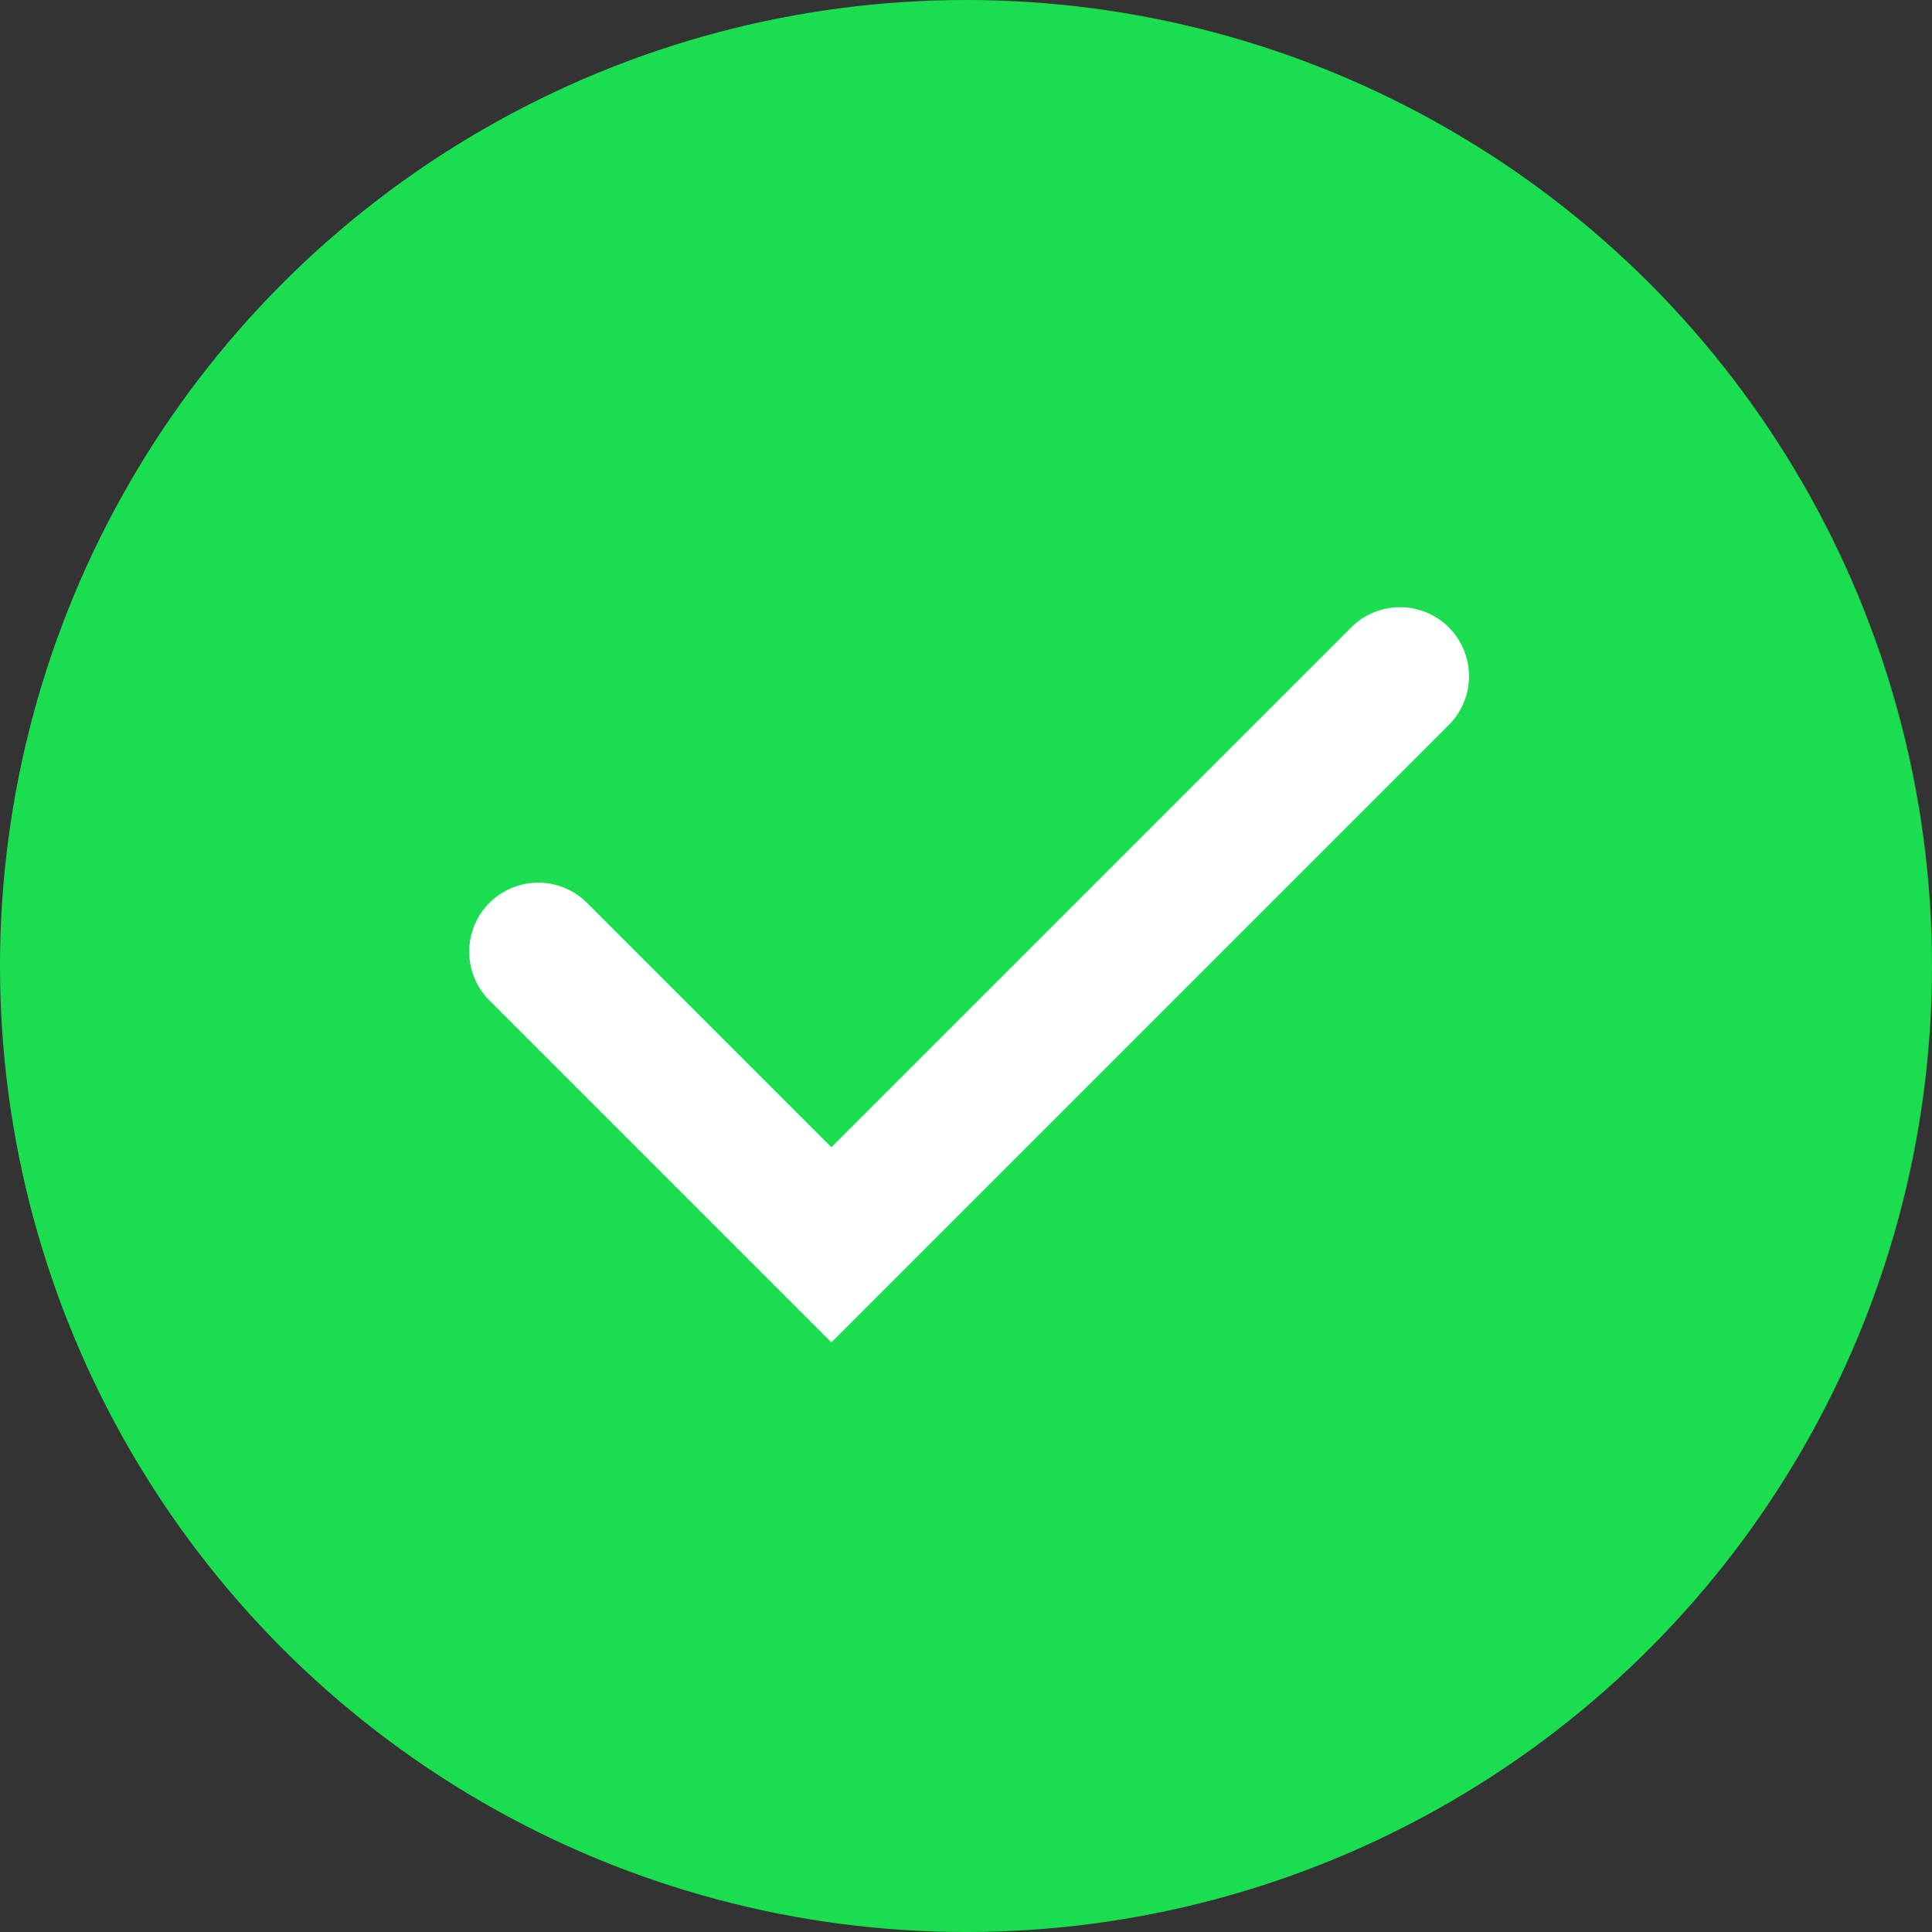
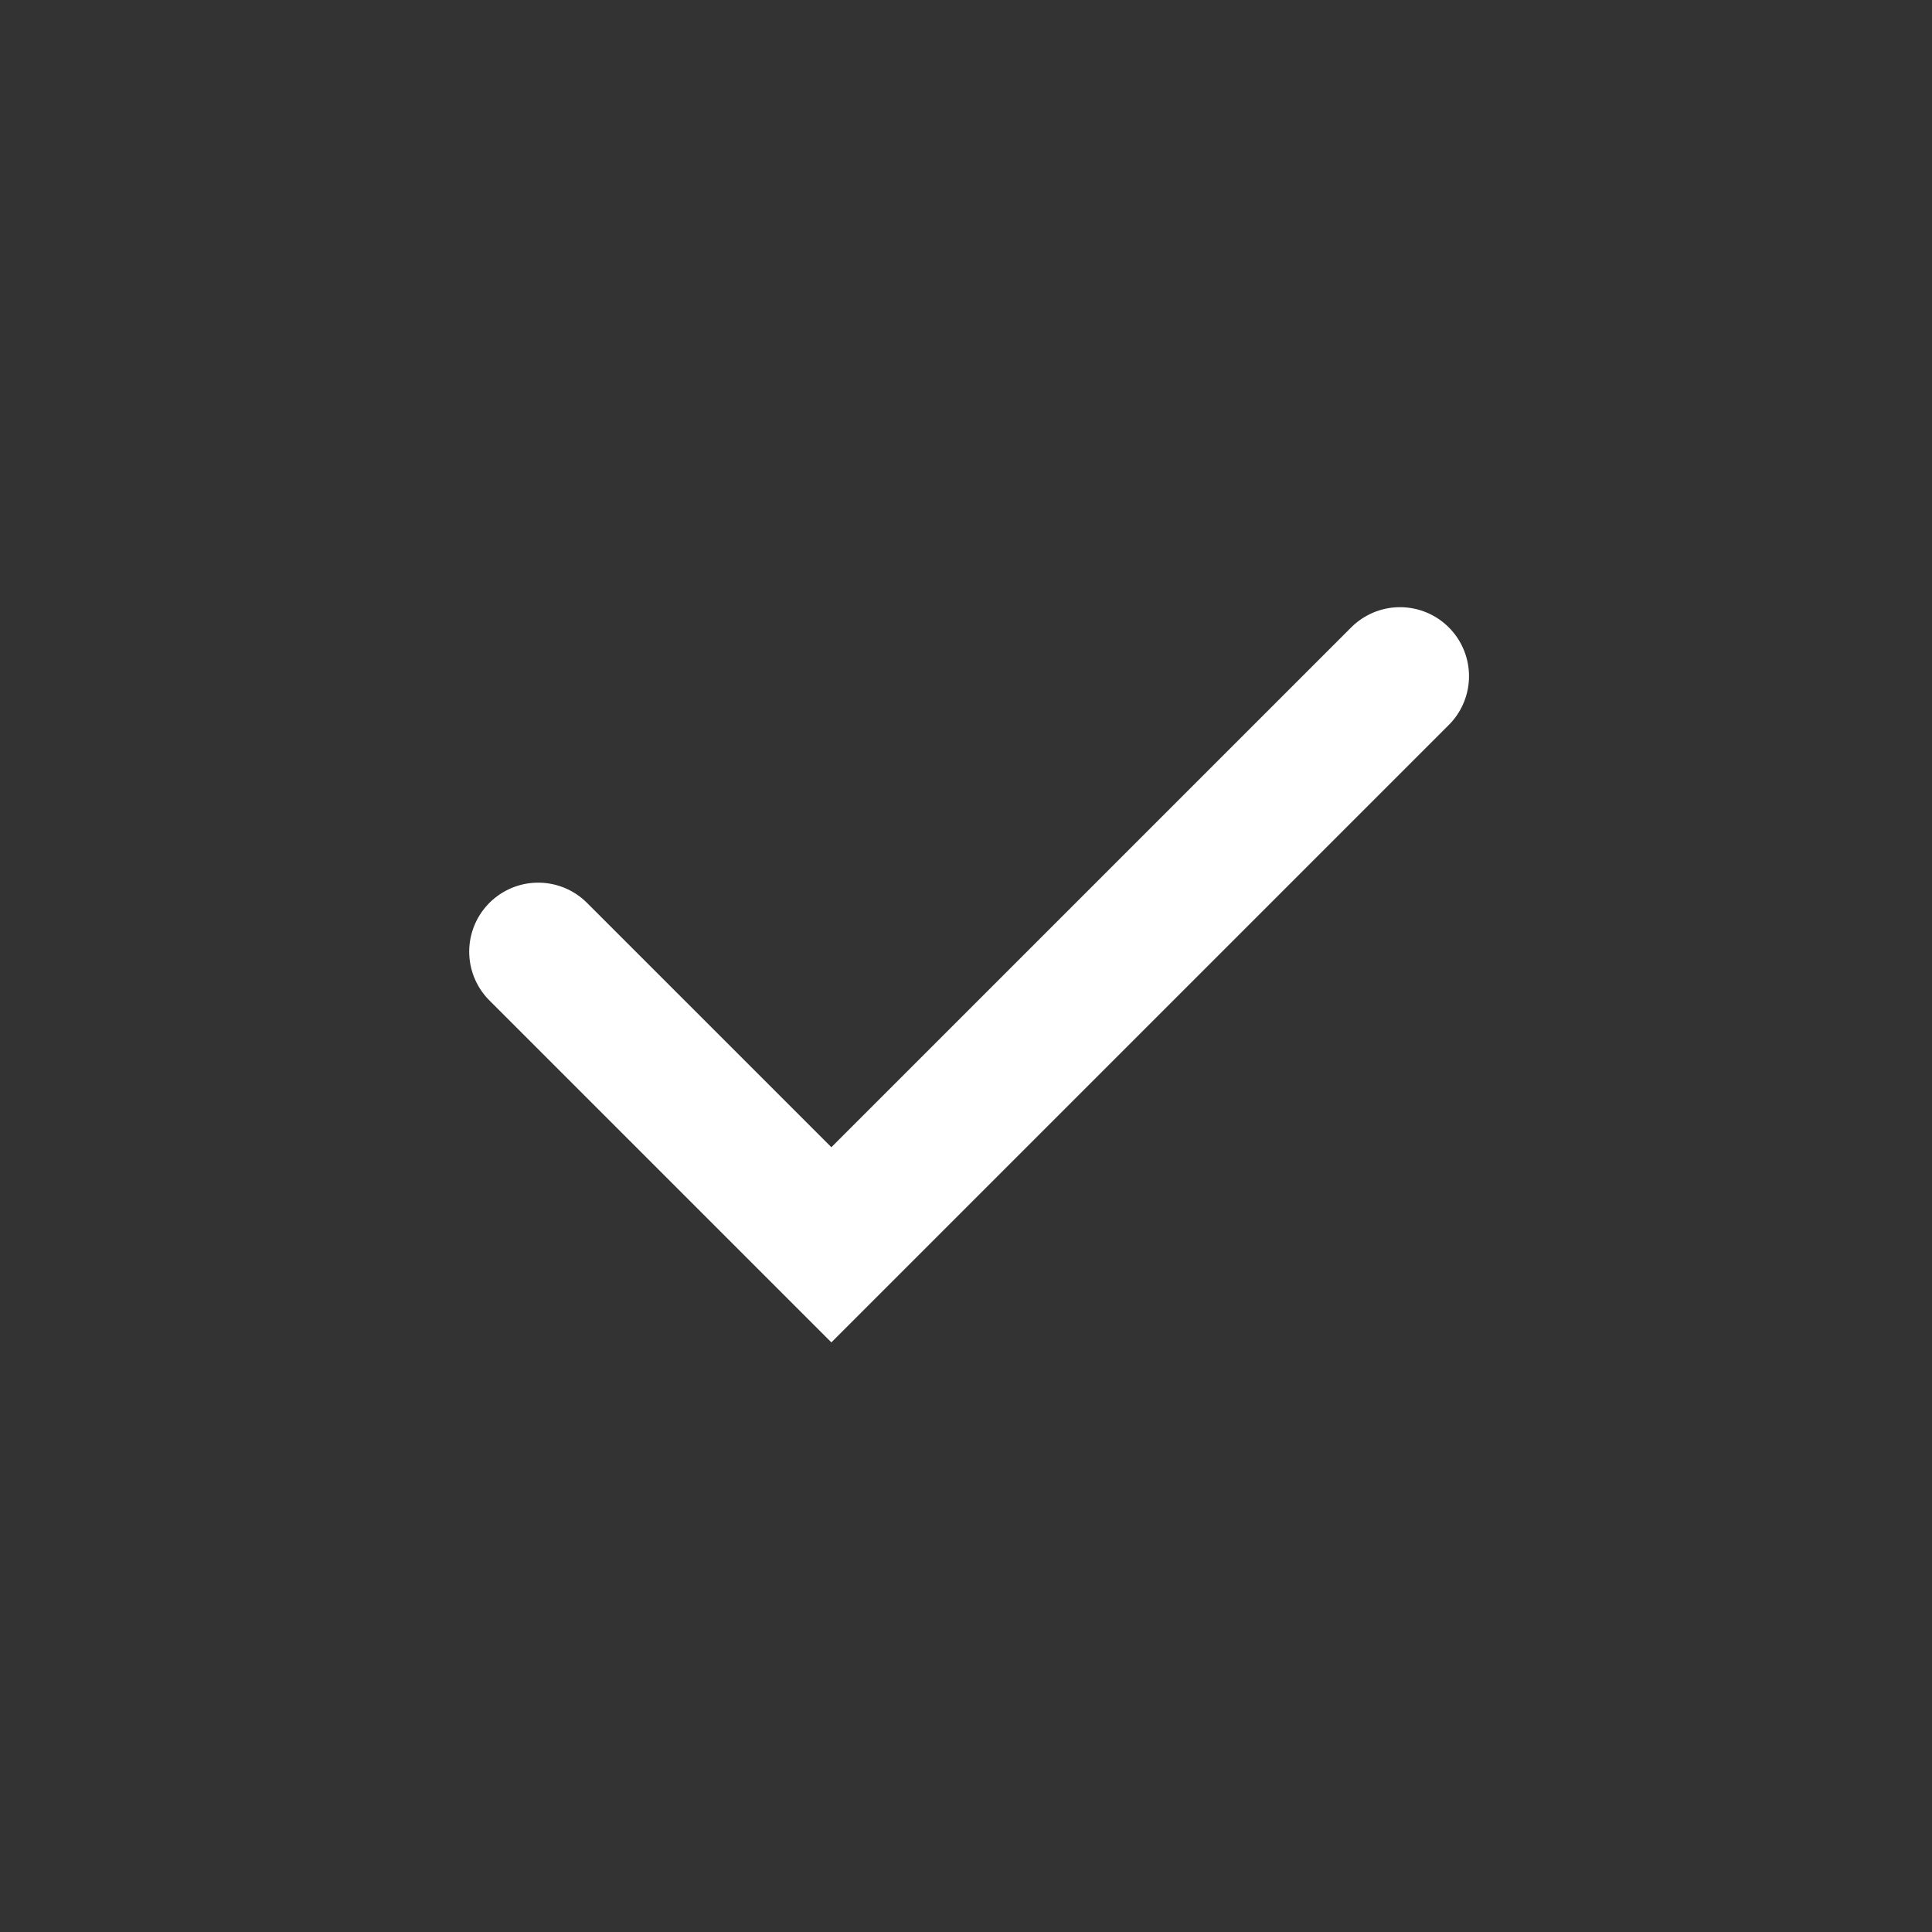
<svg xmlns="http://www.w3.org/2000/svg" width="70" height="70" viewBox="0 0 70 70">
  <rect x="0" y="0" width="70" height="70" fill="#333333" stroke="none" />
  <g id="Group_3157" data-name="Group 3157" transform="translate(-789 -7273)">
-     <circle id="Ellipse_61" data-name="Ellipse 61" cx="35" cy="35" r="35" transform="translate(789 7273)" fill="#1ade4f" />
    <path id="Path_3071" data-name="Path 3071" d="M-2626.355-12461l10.622,10.622,10.845-10.845,9.758-9.758" transform="translate(3434.855 19768.48)" fill="none" stroke="#fff" stroke-linecap="round" stroke-width="5" />
  </g>
</svg>